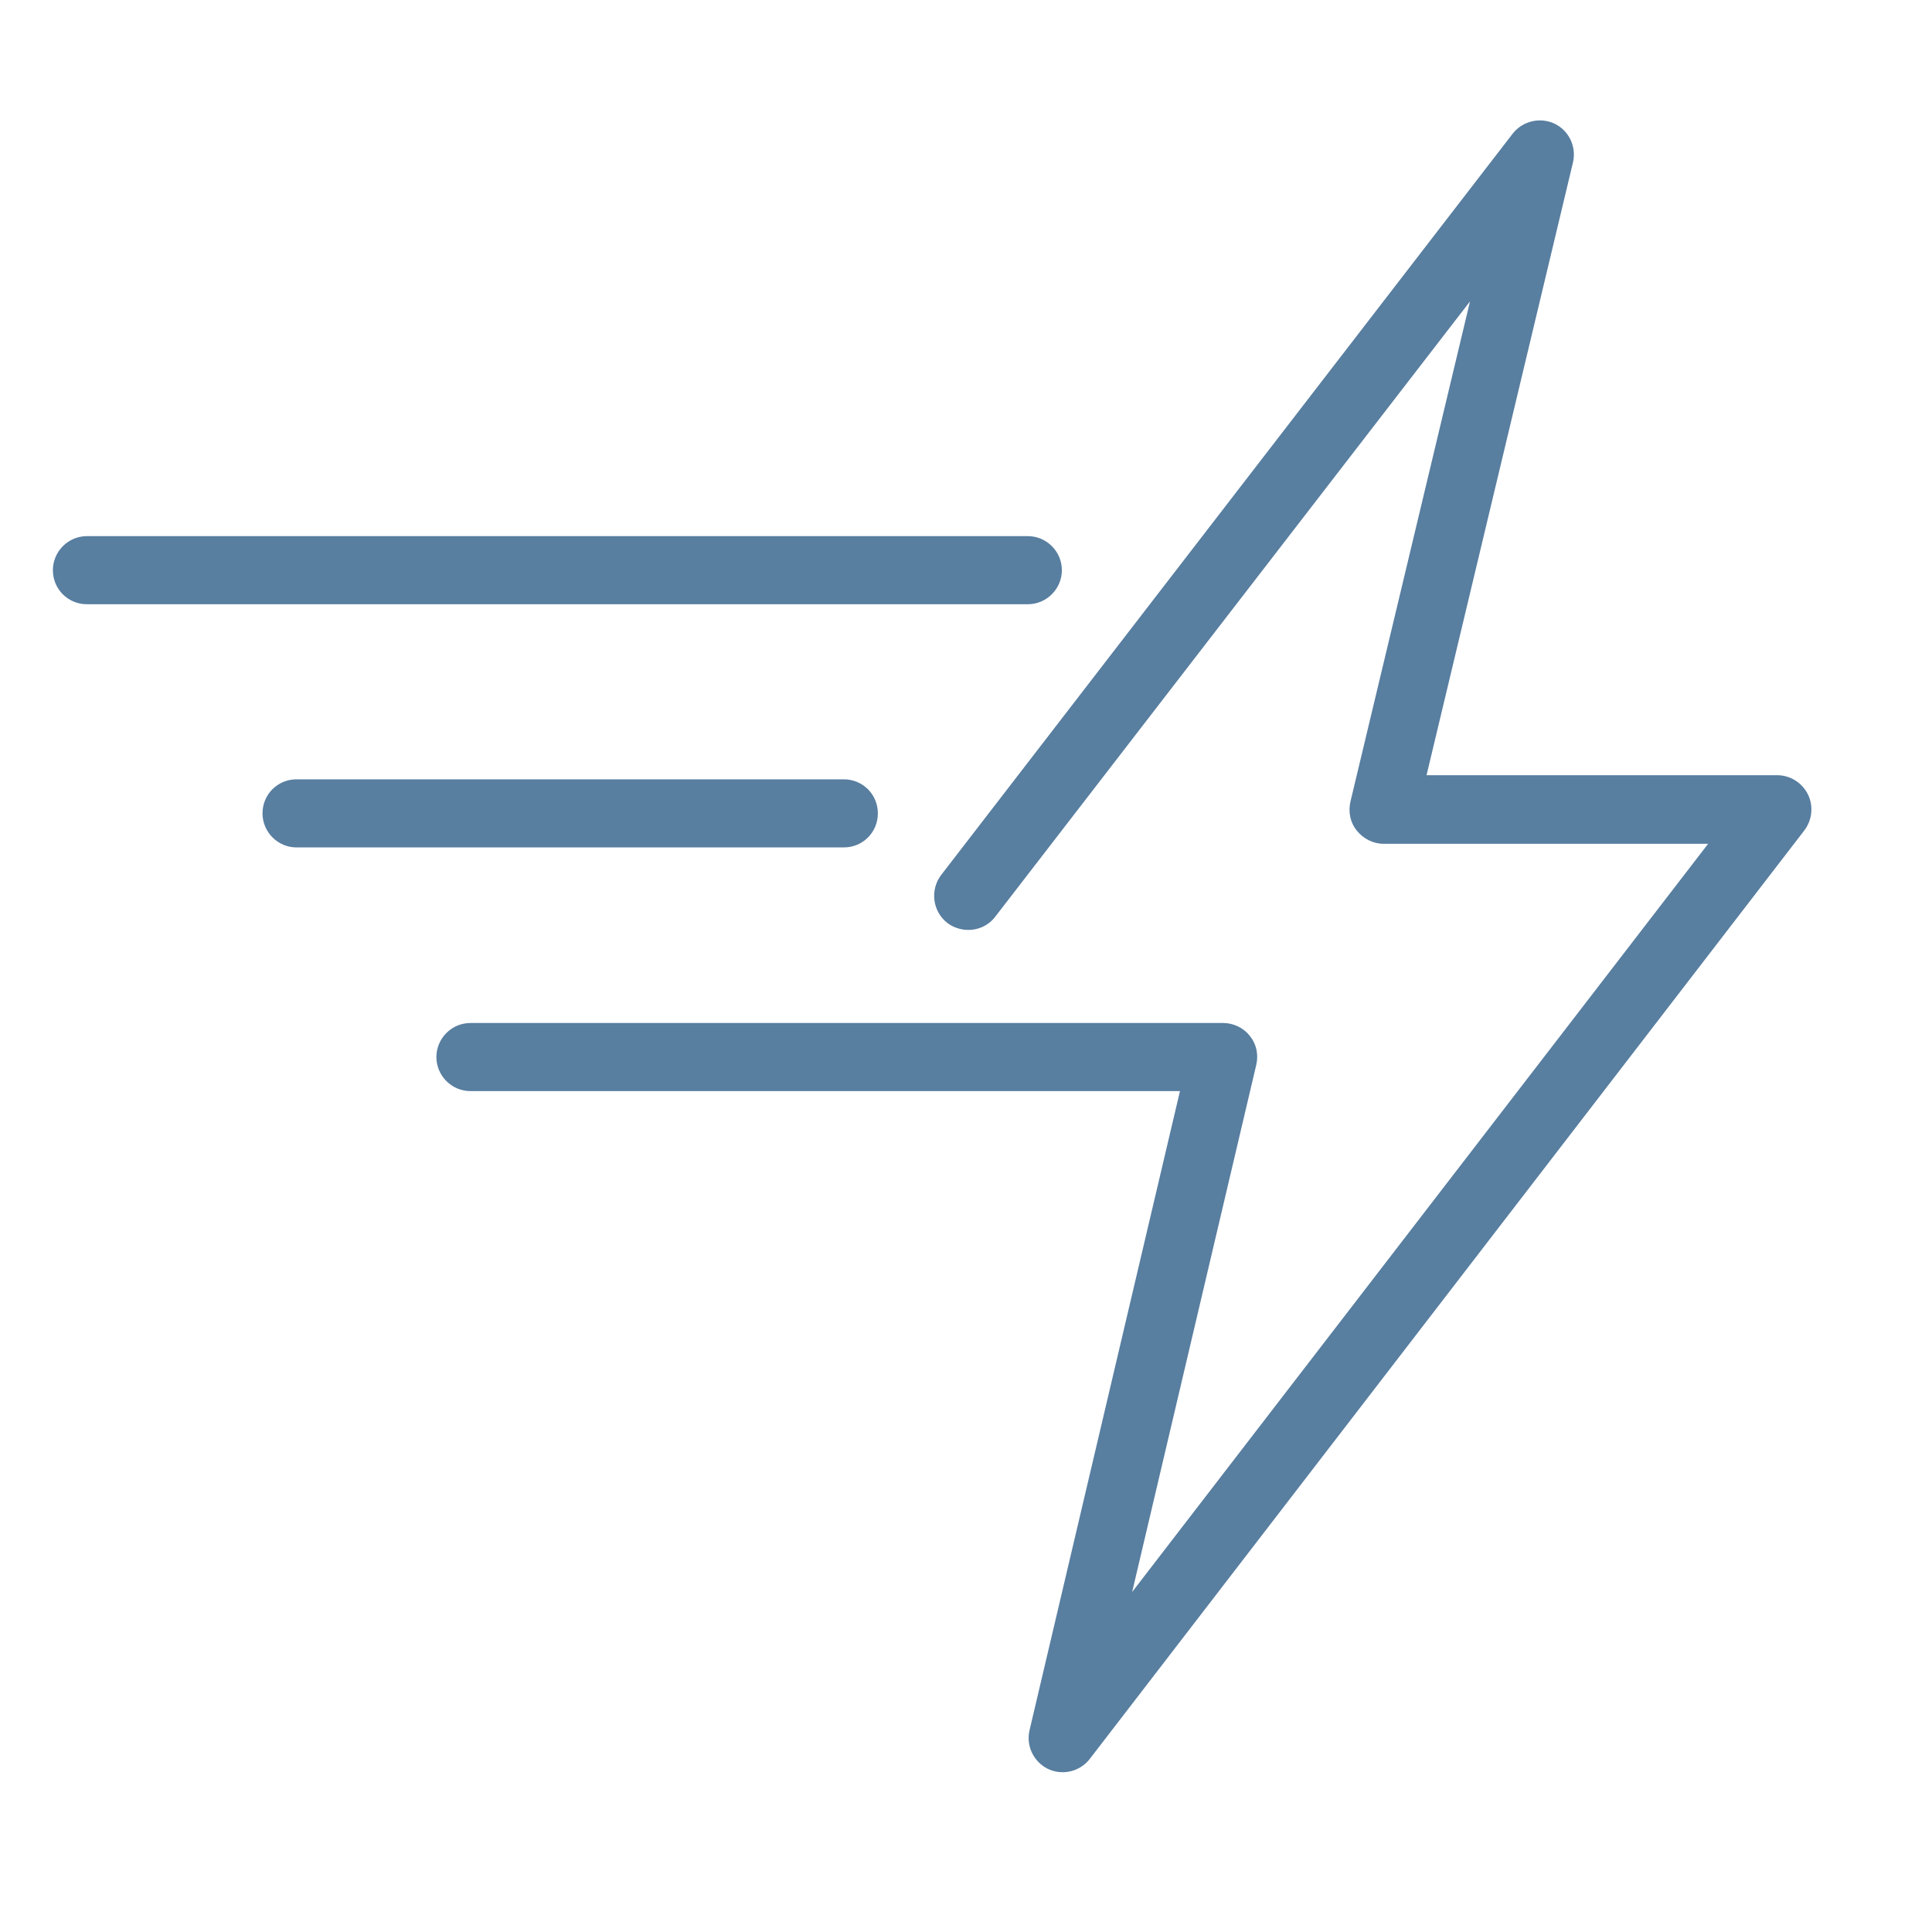
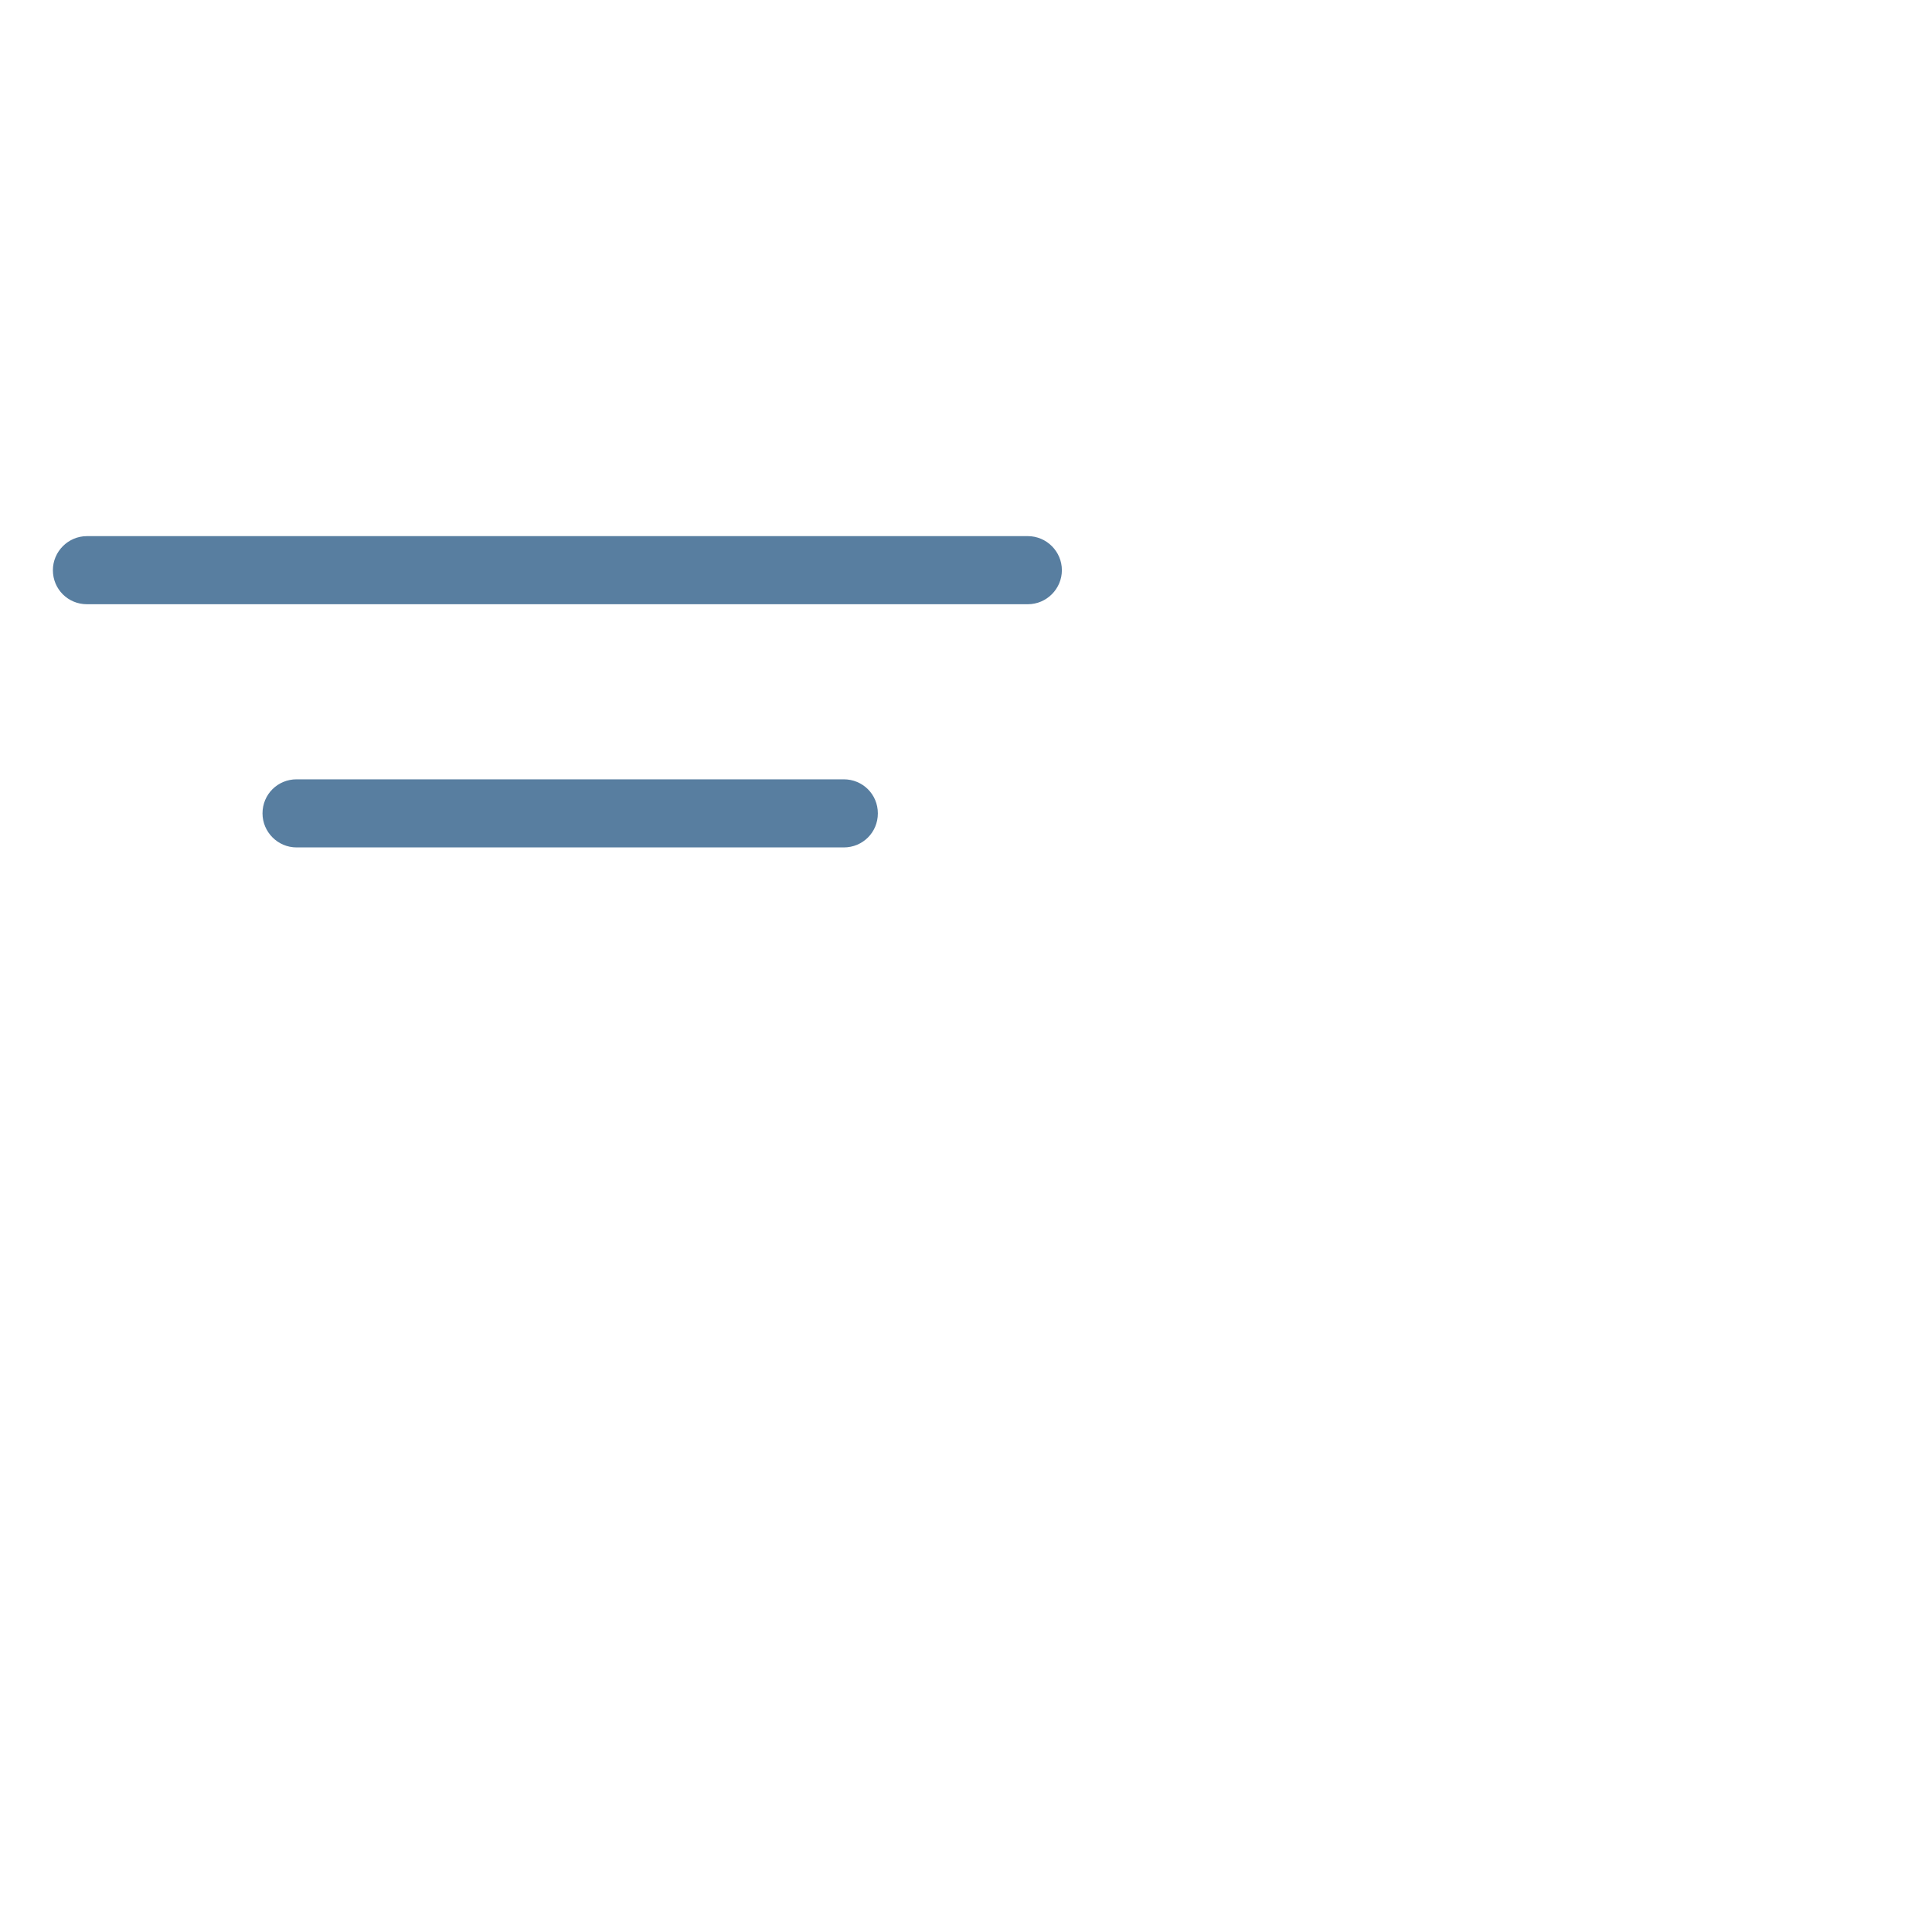
<svg xmlns="http://www.w3.org/2000/svg" id="Layer_1" viewBox="0 0 80 80">
  <defs>
    <style>.cls-1{fill:#587ea0;fill-rule:evenodd;}</style>
  </defs>
  <path class="cls-1" d="M2.19,23.61c0-.77.63-1.41,1.41-1.41h38.96c.78,0,1.41.64,1.41,1.41s-.63,1.41-1.41,1.41H3.6c-.78,0-1.41-.62-1.41-1.41Z" />
  <path class="cls-1" d="M10.87,33.68c0-.79.63-1.41,1.41-1.41h22.66c.78,0,1.41.62,1.41,1.41s-.63,1.41-1.41,1.41H12.28c-.78,0-1.41-.64-1.41-1.41Z" />
-   <path class="cls-1" d="M64.37,5.12c.6.29.92.96.76,1.62l-6.06,25.36h14.52c.54,0,1.03.31,1.27.79.24.48.18,1.07-.15,1.5l-29.59,38.45c-.41.52-1.12.69-1.72.41-.6-.29-.92-.96-.77-1.6l6.23-26.47h-29.38c-.78,0-1.41-.64-1.41-1.41s.63-1.41,1.41-1.41h31.16c.43,0,.84.19,1.11.53.27.33.37.77.27,1.2l-5.14,21.83,23.85-30.98h-13.44c-.43,0-.84-.21-1.11-.55-.27-.33-.36-.77-.26-1.2l4.95-20.71-19.66,25.48c-.47.62-1.36.72-1.98.26-.62-.48-.73-1.38-.25-2L62.64,5.53c.41-.52,1.13-.69,1.73-.41Z" />
</svg>